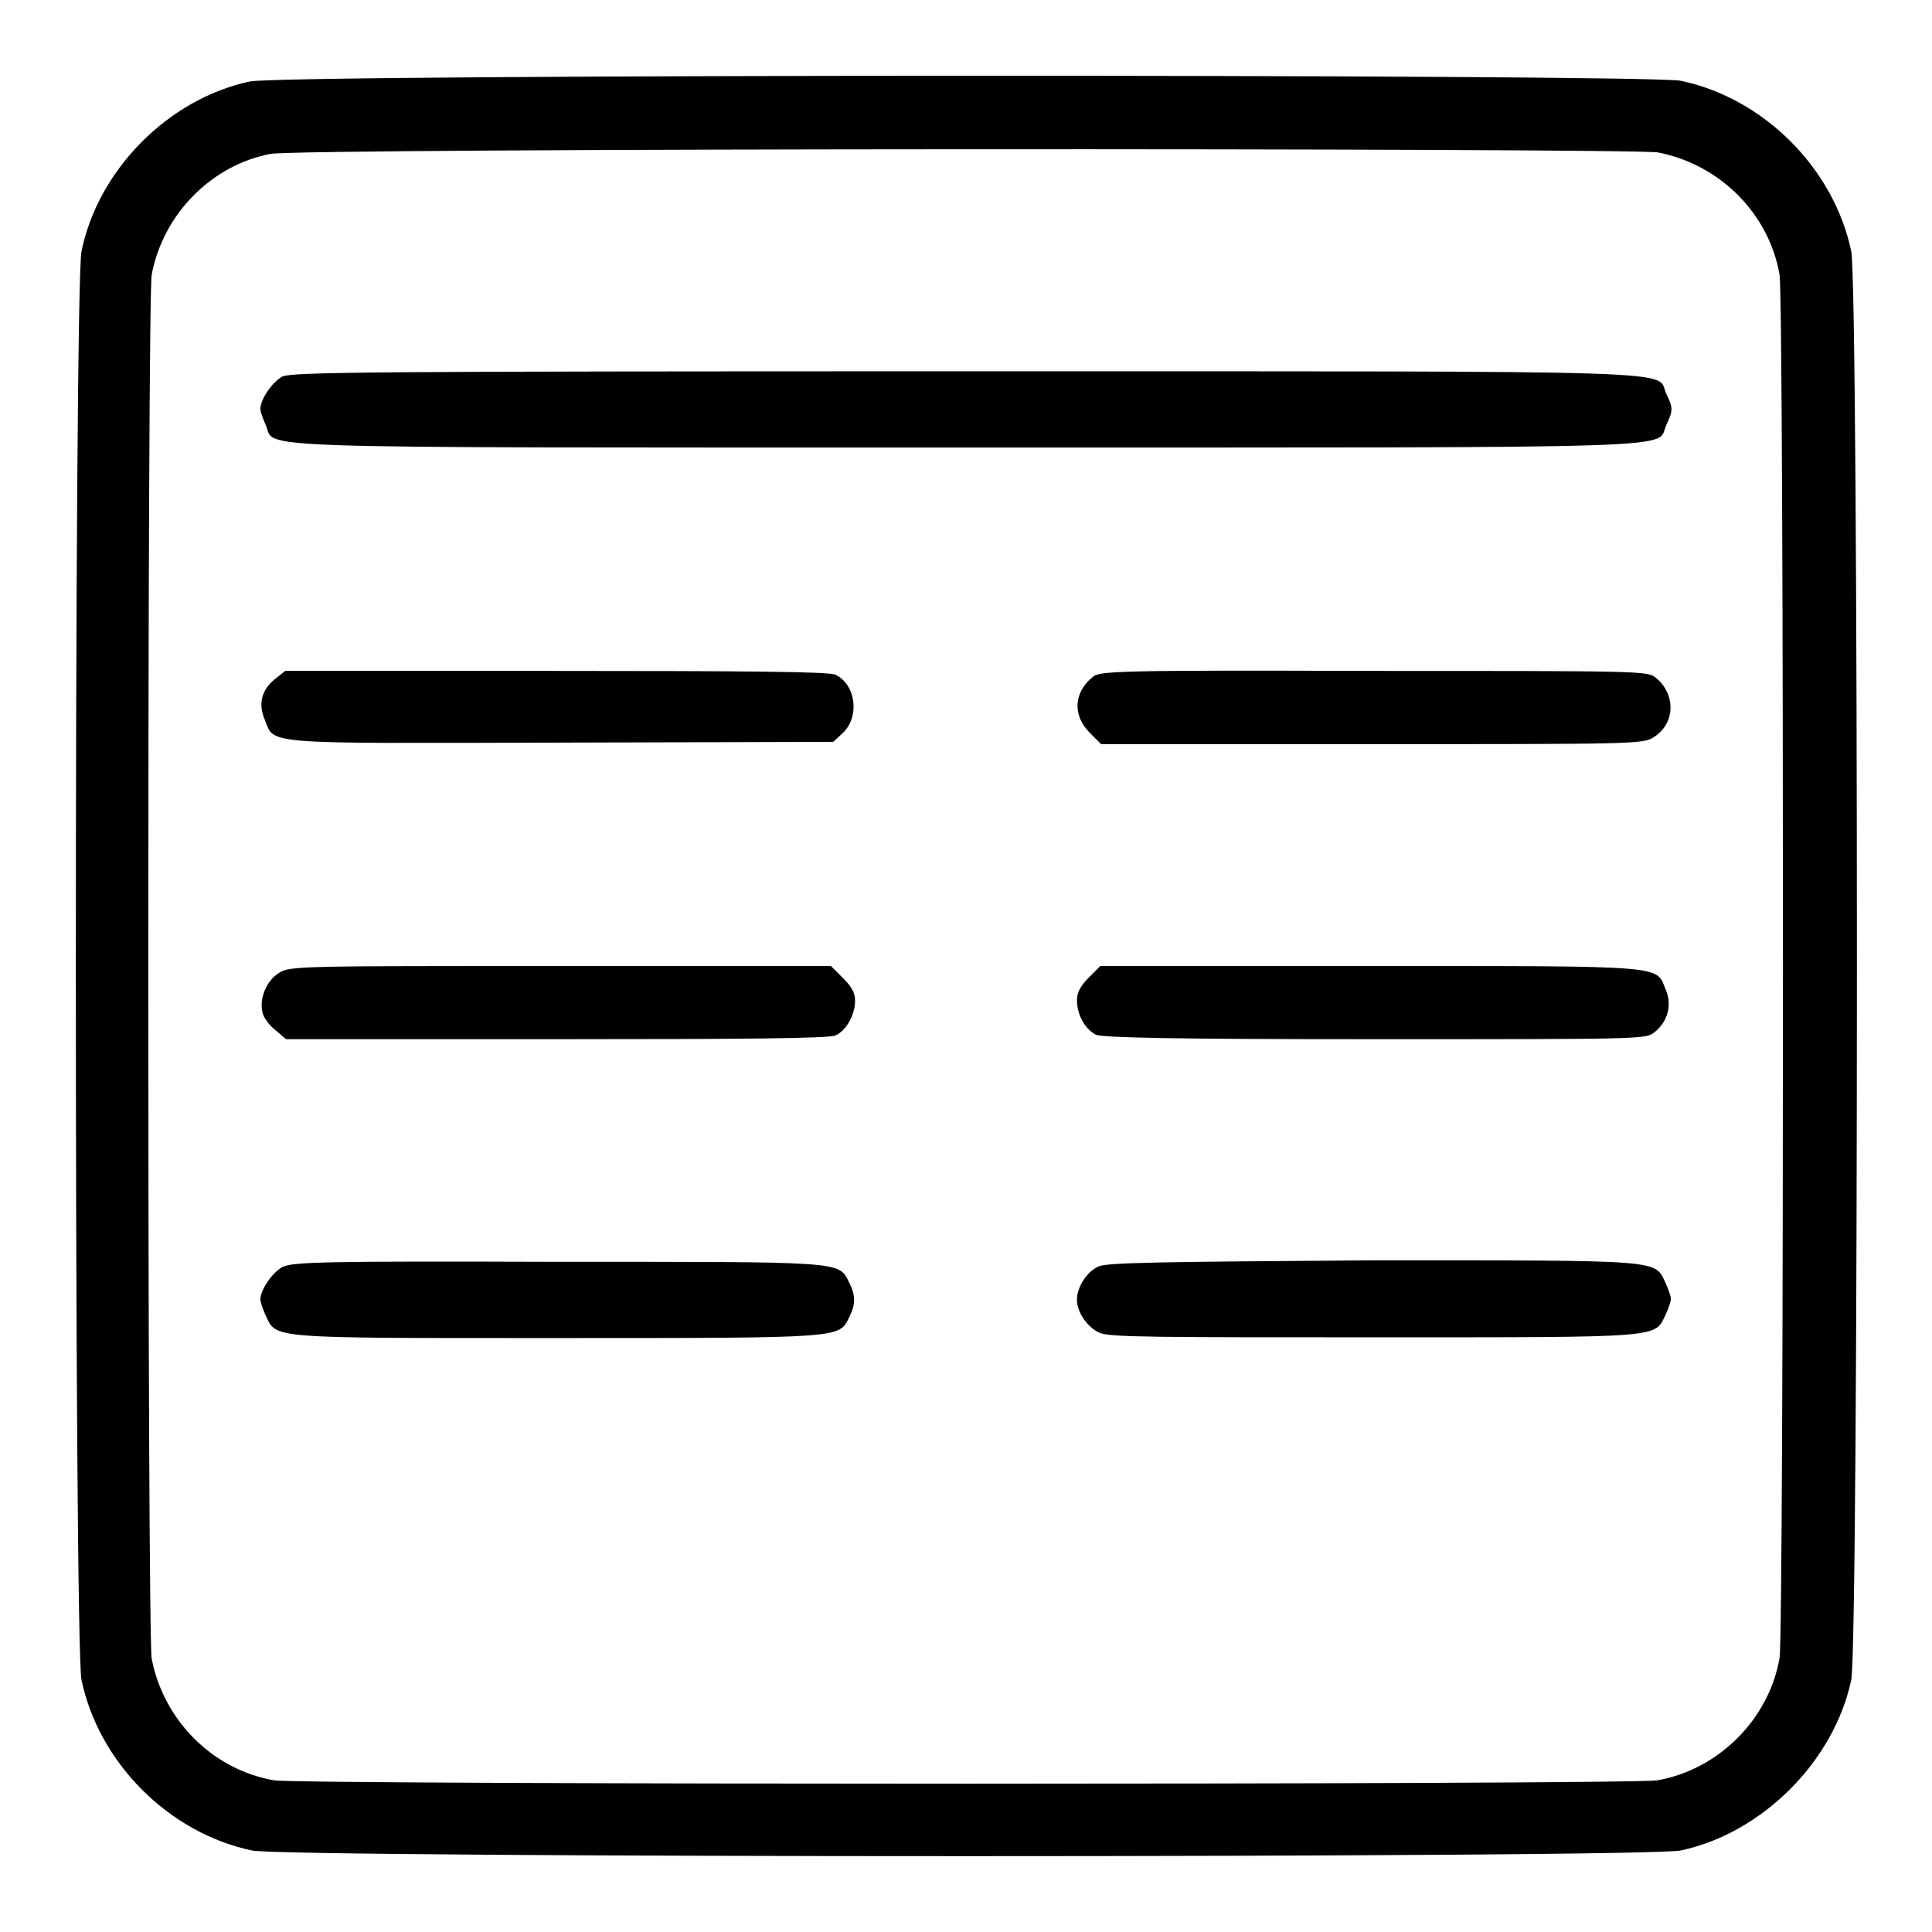
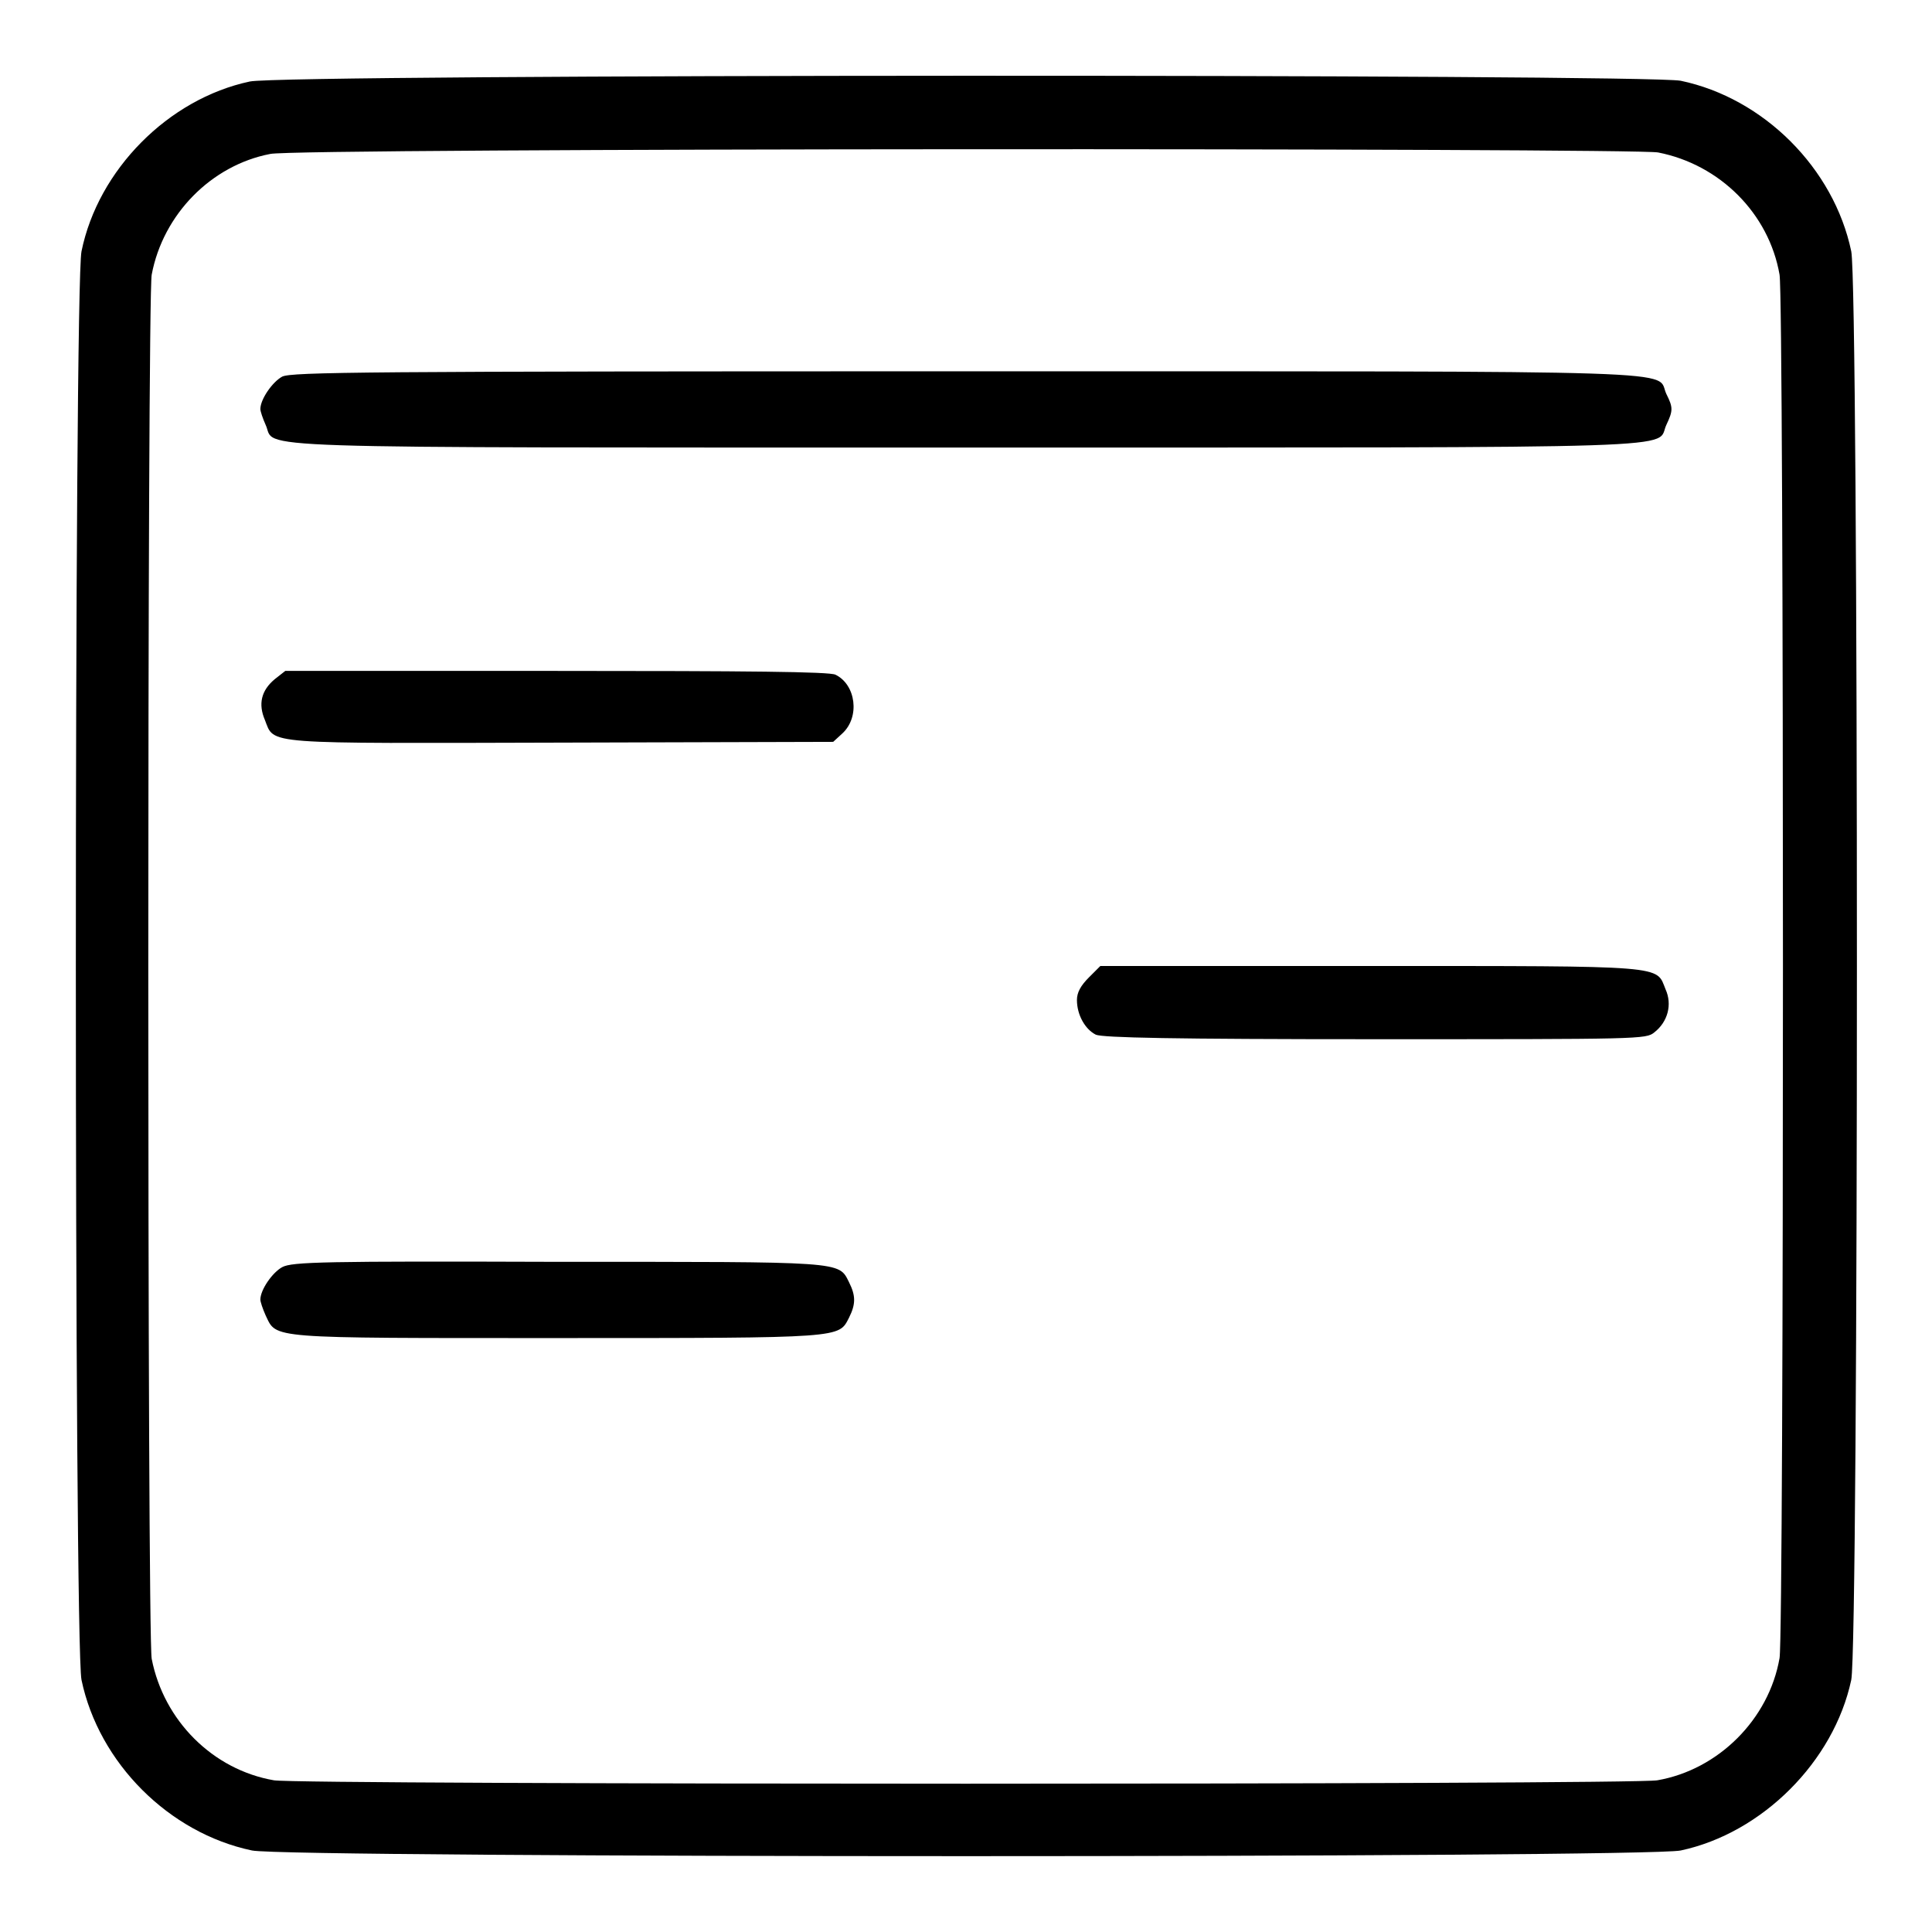
<svg xmlns="http://www.w3.org/2000/svg" version="1.1" x="0px" y="0px" viewBox="0 0 256 256" enable-background="new 0 0 256 256" xml:space="preserve">
  <g>
    <g>
      <g>
        <path fill="#000000" d="M33.1,10.8C22.3,13.1,13,22.5,10.8,33.3c-1,4.8-1,184.5,0,189.3c2.3,11,11.6,20.3,22.6,22.6c4.8,1,184.5,1,189.3,0c10.8-2.3,20.3-11.8,22.6-22.6c1-4.9,1-184.5,0-189.3c-2.3-11-11.6-20.3-22.6-22.6C218,9.8,37.7,9.8,33.1,10.8z M219.7,20.2c8.2,1.6,14.7,8.1,16.1,16.2c0.6,3.3,0.6,180,0,183.3c-1.4,8.1-8.1,14.8-16.2,16.2c-3.3,0.6-180,0.6-183.3,0c-8.1-1.4-14.6-7.9-16.2-16.1c-0.6-3.4-0.6-180.1,0-183.4c1.5-8,7.9-14.5,15.7-16C38.9,19.6,216.7,19.6,219.7,20.2z" />
        <path fill="#000000" d="M37.4,49.9c-1.3,0.7-2.9,3-2.9,4.3c0,0.3,0.3,1.2,0.7,2.1c1.5,3.2-5.9,3,92.8,3c98.7,0,91.3,0.2,92.8-3c0.9-1.9,0.9-2.3,0-4.1c-1.5-3.2,5.9-3-92.9-3C48,49.2,38.7,49.3,37.4,49.9z" />
        <path fill="#000000" d="M36.4,90c-1.8,1.5-2.2,3.3-1.3,5.4c1.3,3.3-0.6,3.1,39.4,3l35.9-0.1l1.2-1.1c2.4-2.2,1.8-6.5-0.9-7.8c-0.8-0.4-11.6-0.5-37-0.5H37.8L36.4,90z" />
-         <path fill="#000000" d="M144.8,89.7c-2.5,2-2.7,5-0.5,7.3l1.6,1.6h35.9c34.5,0,35.9,0,37.3-0.9c2.9-1.8,3-5.7,0.3-7.9c-1.1-0.9-2-0.9-37.4-0.9C148.3,88.8,145.6,88.9,144.8,89.7z" />
-         <path fill="#000000" d="M37,128.9c-1.7,1-2.7,3.5-2.2,5.3c0.1,0.6,0.9,1.7,1.7,2.3l1.4,1.2h35.8c24.8,0,36.2-0.1,37-0.5c1.4-0.6,2.6-2.7,2.6-4.6c0-1.1-0.5-1.9-1.6-3l-1.6-1.6H74.3C39.7,128,38.4,128,37,128.9z" />
        <path fill="#000000" d="M144.3,129.5c-1.1,1.1-1.6,2-1.6,3c0,2,1.1,3.9,2.5,4.6c0.9,0.4,10.2,0.6,37,0.6c35.2,0,35.9,0,37-0.9c1.8-1.4,2.4-3.7,1.5-5.7c-1.3-3.2,0.6-3.1-39.2-3.1h-35.7L144.3,129.5z" />
        <path fill="#000000" d="M37.4,167.9c-1.3,0.7-2.9,3-2.9,4.3c0,0.3,0.3,1.2,0.7,2.1c1.5,3.1,0,3,38.6,3c38.2,0,37.3,0,38.7-2.7c0.9-1.8,0.9-2.9,0-4.7c-1.4-2.8-0.5-2.7-38.7-2.7C43,167.1,38.7,167.2,37.4,167.9z" />
-         <path fill="#000000" d="M145.6,167.8c-1.5,0.6-2.9,2.7-2.9,4.4c0,1.7,1.4,3.7,3,4.4c1.3,0.6,7.4,0.6,36.4,0.6c38.6,0,37.1,0.1,38.6-3c0.4-0.8,0.7-1.8,0.7-2.1c0-0.3-0.3-1.2-0.7-2.1c-1.5-3.1,0-3-38.7-3C153.3,167.2,146.8,167.3,145.6,167.8z" />
      </g>
    </g>
  </g>
</svg>